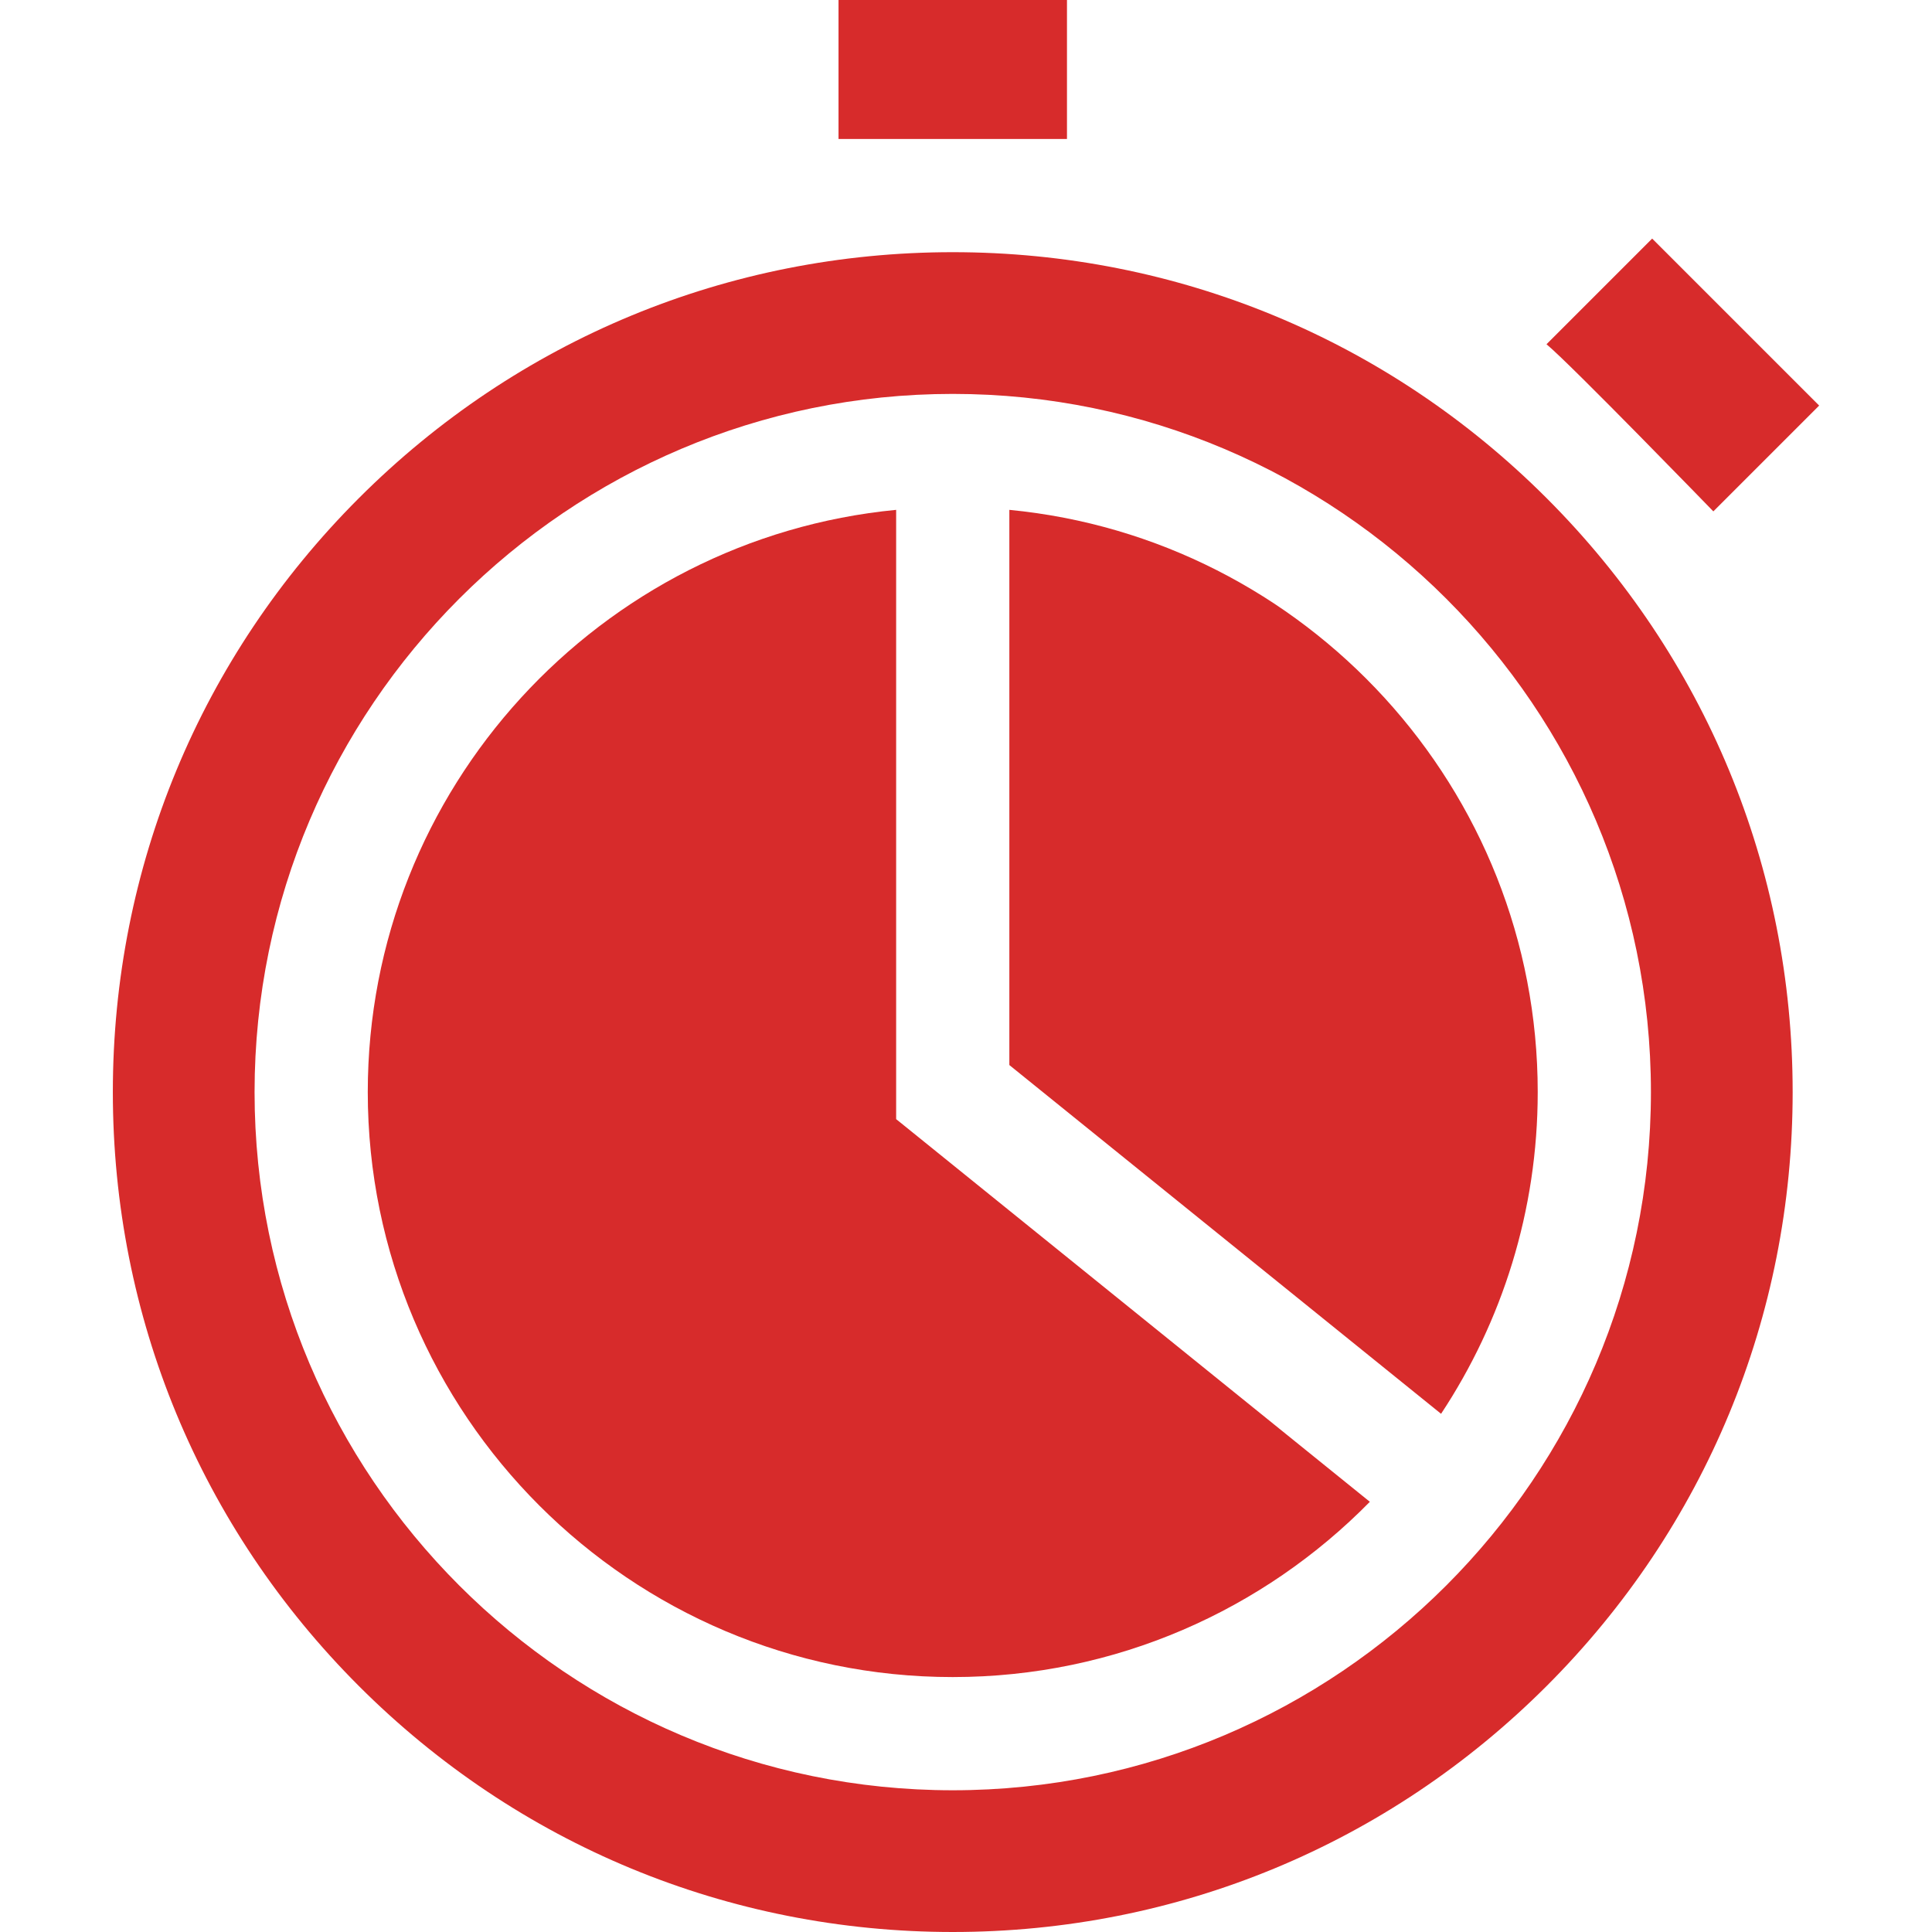
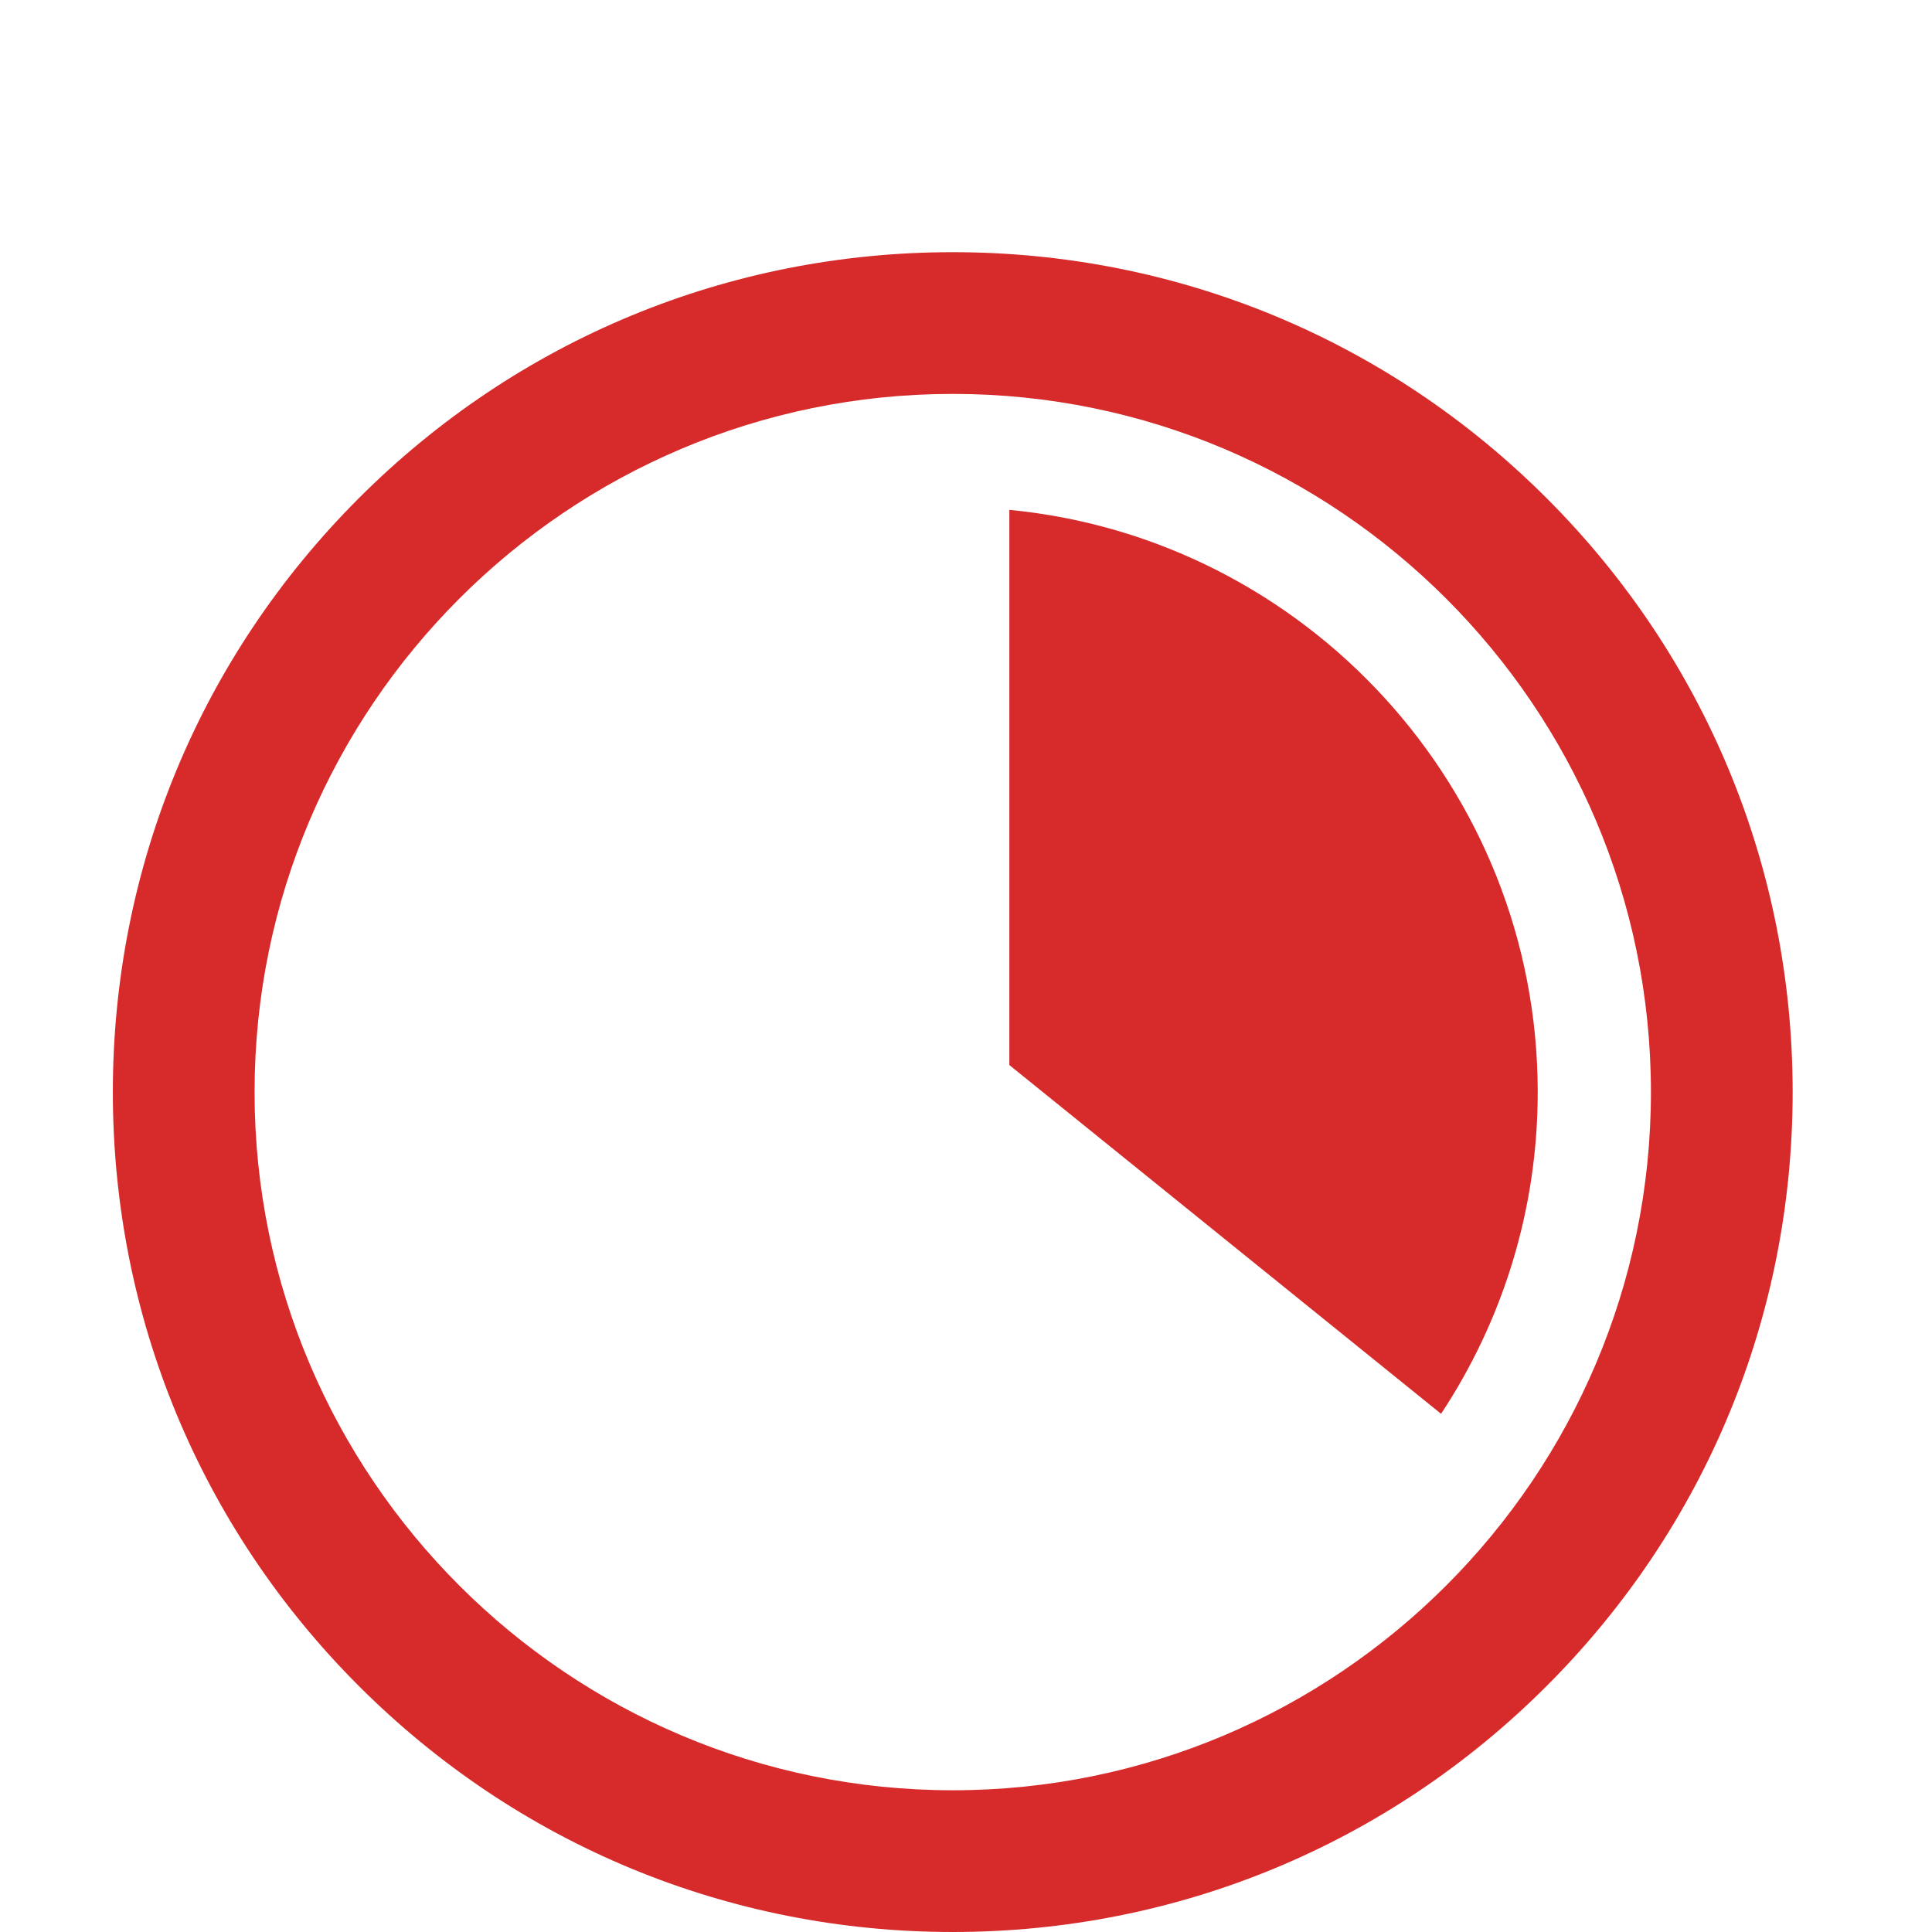
<svg xmlns="http://www.w3.org/2000/svg" width="512" height="512" viewBox="0 0 512 512" fill="none">
  <path d="M267.488 282.25L381.896 374.673C398.076 350.196 407.513 320.889 407.513 289.415C407.513 208.994 345.957 142.687 267.488 135.117V282.25Z" fill="#D72B2B" />
  <path d="M475.073 289.415C475.073 229.96 451.92 174.064 409.88 132.023C367.839 89.982 311.943 66.83 252.488 66.83C193.033 66.83 137.138 89.982 95.097 132.023C53.057 174.064 29.904 229.96 29.904 289.415C29.904 348.87 53.057 404.766 95.097 446.806C137.138 488.847 193.033 512 252.488 512C311.943 512 367.839 488.847 409.88 446.806C451.92 404.766 475.073 348.87 475.073 289.415ZM252.488 474.44C150.465 474.44 67.463 391.438 67.463 289.415C67.463 187.392 150.465 104.389 252.488 104.389C354.511 104.389 437.513 187.391 437.513 289.415C437.513 391.439 354.512 474.44 252.488 474.44Z" fill="#D72B2B" />
-   <path d="M237.488 296.581V135.117C159.019 142.687 97.463 208.994 97.463 289.415C97.463 374.896 167.007 444.44 252.488 444.44C295.726 444.44 334.878 426.64 363.024 397.992L237.488 296.581Z" fill="#D72B2B" />
-   <path d="M454.054 135.521L482.097 107.479L437.841 63.225L409.837 91.229C416.144 96.428 454.054 135.521 454.054 135.521Z" fill="#D72B2B" />
-   <path d="M222.218 0H282.758V36.83H222.218V0Z" fill="#D72B2B" />
</svg>